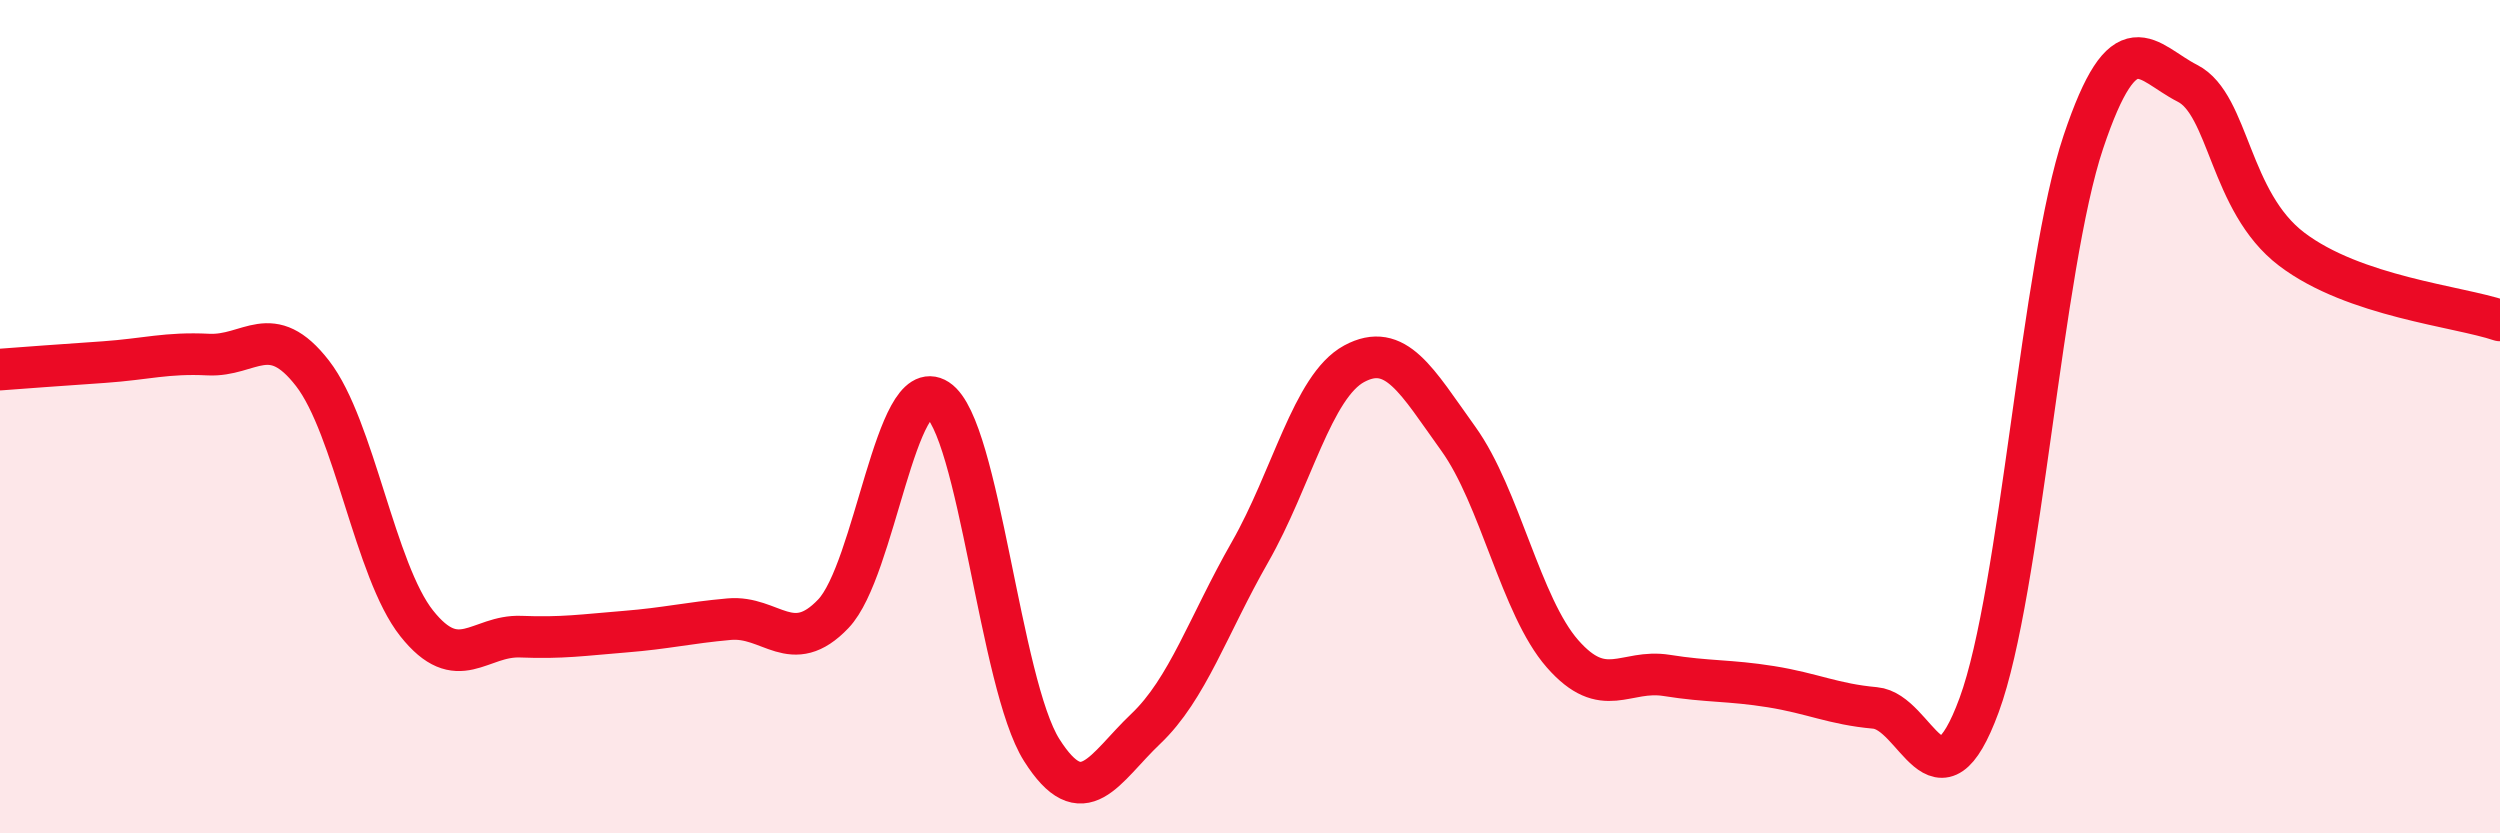
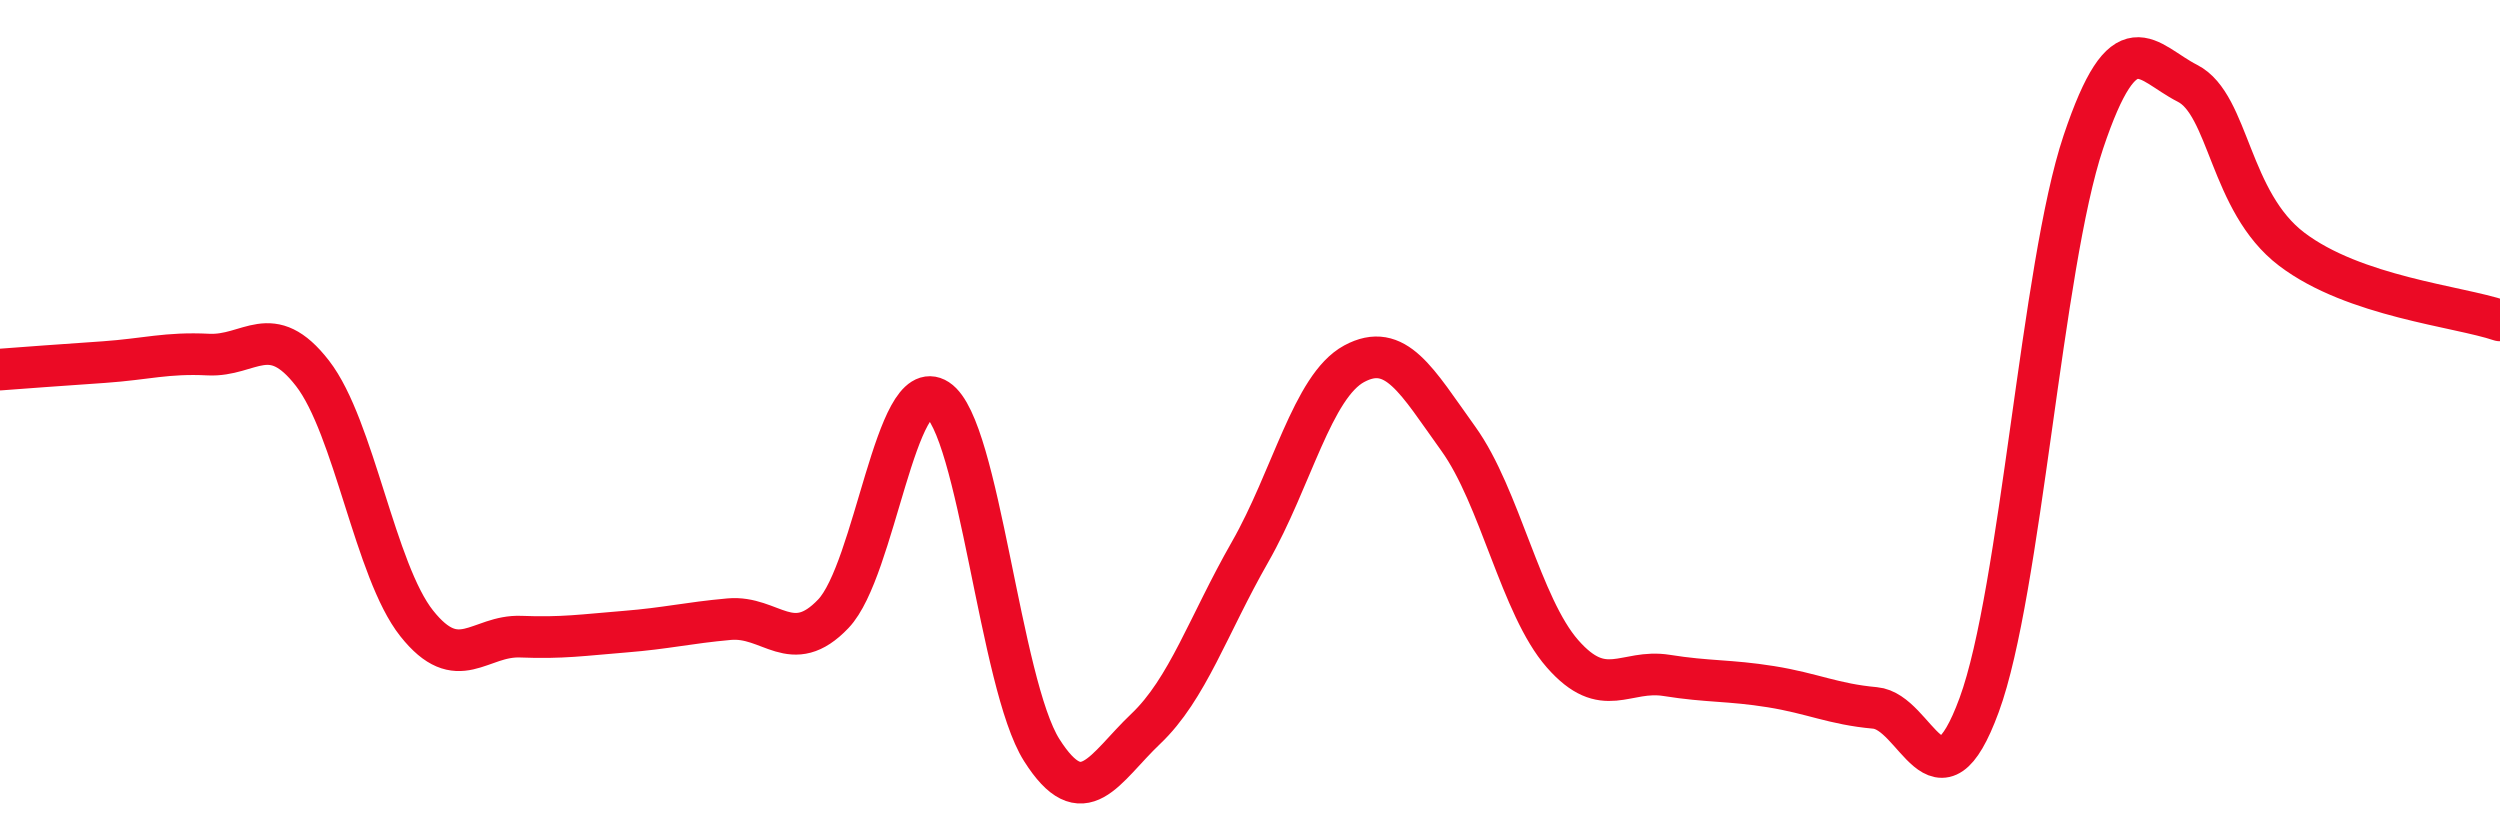
<svg xmlns="http://www.w3.org/2000/svg" width="60" height="20" viewBox="0 0 60 20">
-   <path d="M 0,8.87 C 0.5,8.83 1.5,8.76 2.5,8.69 C 3.5,8.62 4,8.46 5,8.51 C 6,8.56 6.5,7.67 7.5,8.96 C 8.5,10.25 9,13.7 10,14.96 C 11,16.22 11.5,15.24 12.5,15.28 C 13.5,15.32 14,15.24 15,15.16 C 16,15.08 16.5,14.95 17.5,14.86 C 18.5,14.77 19,15.78 20,14.73 C 21,13.68 21.5,8.94 22.5,9.59 C 23.5,10.24 24,16.42 25,18 C 26,19.58 26.5,18.44 27.5,17.49 C 28.5,16.54 29,15 30,13.25 C 31,11.5 31.5,9.27 32.5,8.73 C 33.5,8.19 34,9.14 35,10.53 C 36,11.92 36.5,14.55 37.5,15.69 C 38.5,16.83 39,16.05 40,16.21 C 41,16.37 41.5,16.32 42.5,16.48 C 43.5,16.64 44,16.9 45,16.99 C 46,17.08 46.5,19.64 47.5,16.92 C 48.5,14.2 49,6.39 50,3.41 C 51,0.43 51.5,1.49 52.5,2 C 53.5,2.51 53.5,4.84 55,5.98 C 56.5,7.12 59,7.35 60,7.69L60 20L0 20Z" fill="#EB0A25" opacity="0.1" stroke-linecap="round" stroke-linejoin="round" />
  <path d="M 0,8.87 C 0.5,8.83 1.5,8.76 2.5,8.69 C 3.5,8.62 4,8.46 5,8.51 C 6,8.56 6.5,7.67 7.5,8.96 C 8.5,10.25 9,13.7 10,14.96 C 11,16.22 11.5,15.24 12.5,15.28 C 13.5,15.32 14,15.24 15,15.16 C 16,15.08 16.5,14.95 17.5,14.86 C 18.5,14.77 19,15.78 20,14.73 C 21,13.68 21.5,8.94 22.5,9.59 C 23.5,10.24 24,16.42 25,18 C 26,19.58 26.5,18.44 27.5,17.49 C 28.5,16.54 29,15 30,13.25 C 31,11.5 31.5,9.27 32.5,8.73 C 33.5,8.19 34,9.14 35,10.53 C 36,11.92 36.5,14.55 37.5,15.69 C 38.5,16.83 39,16.05 40,16.21 C 41,16.37 41.5,16.32 42.5,16.48 C 43.5,16.64 44,16.9 45,16.99 C 46,17.08 46.5,19.64 47.5,16.92 C 48.5,14.2 49,6.39 50,3.41 C 51,0.43 51.5,1.49 52.5,2 C 53.5,2.51 53.5,4.84 55,5.98 C 56.5,7.12 59,7.35 60,7.69" stroke="#EB0A25" stroke-width="1" fill="none" stroke-linecap="round" stroke-linejoin="round" />
</svg>